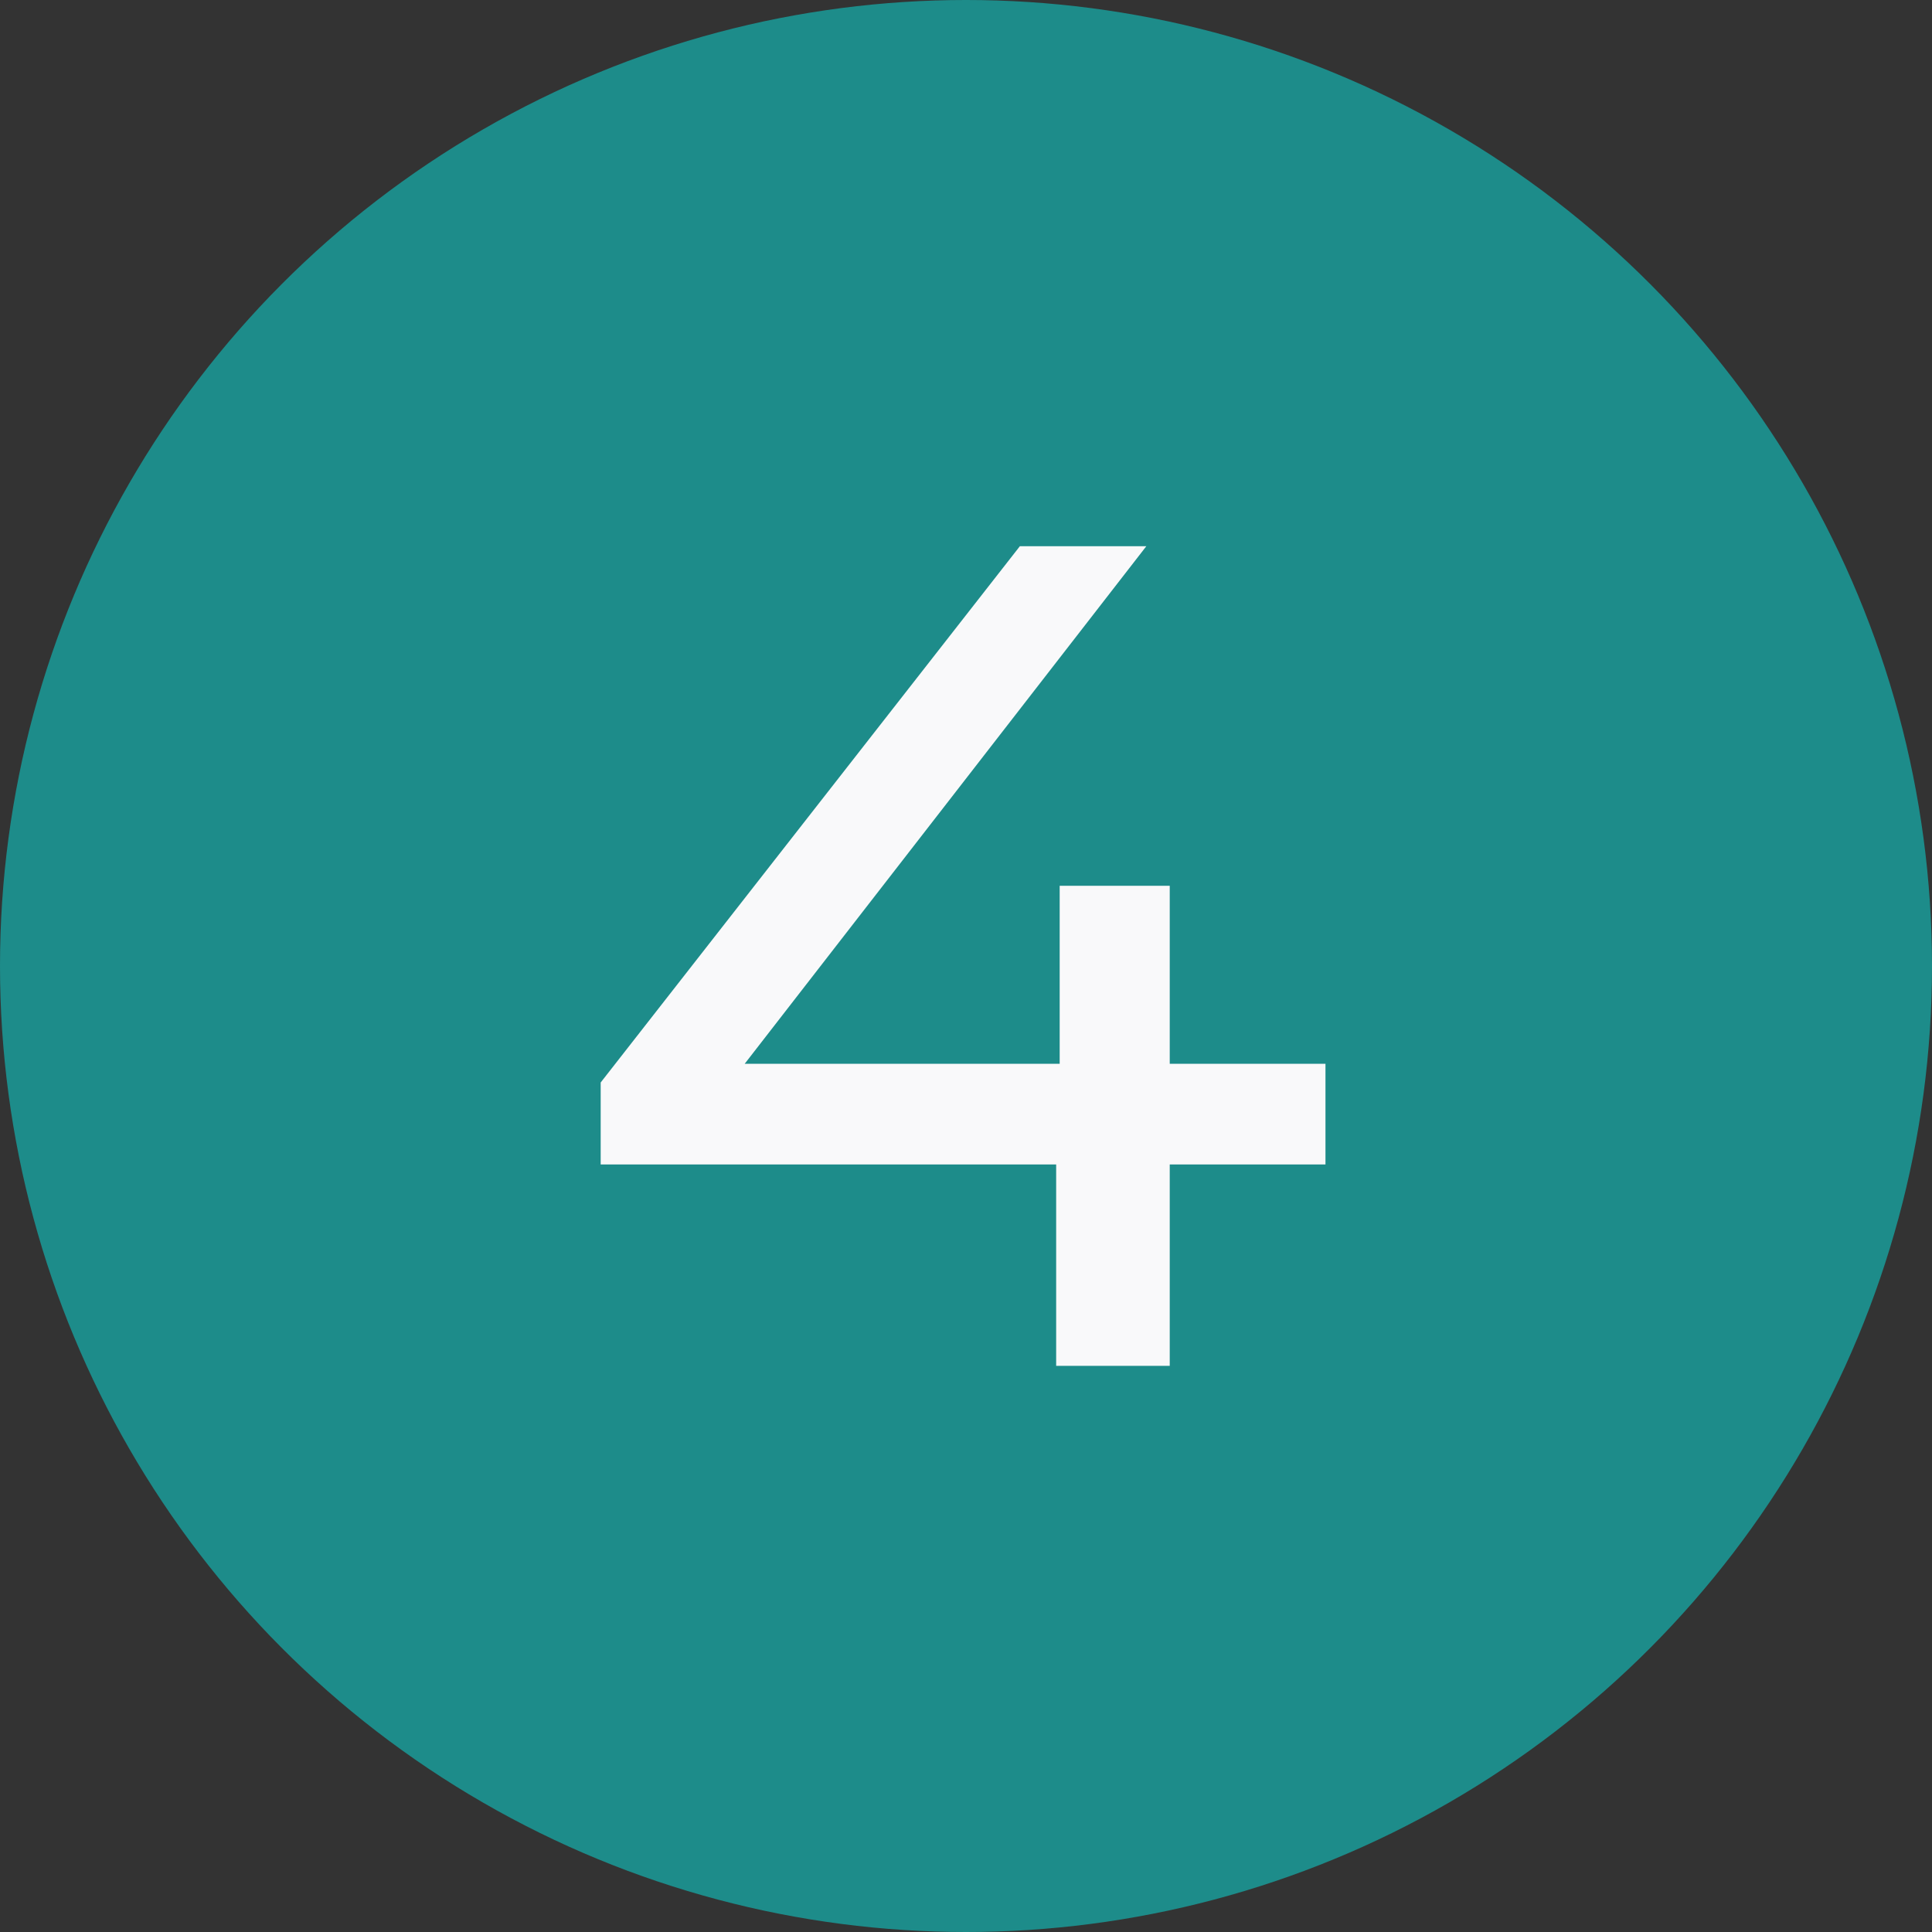
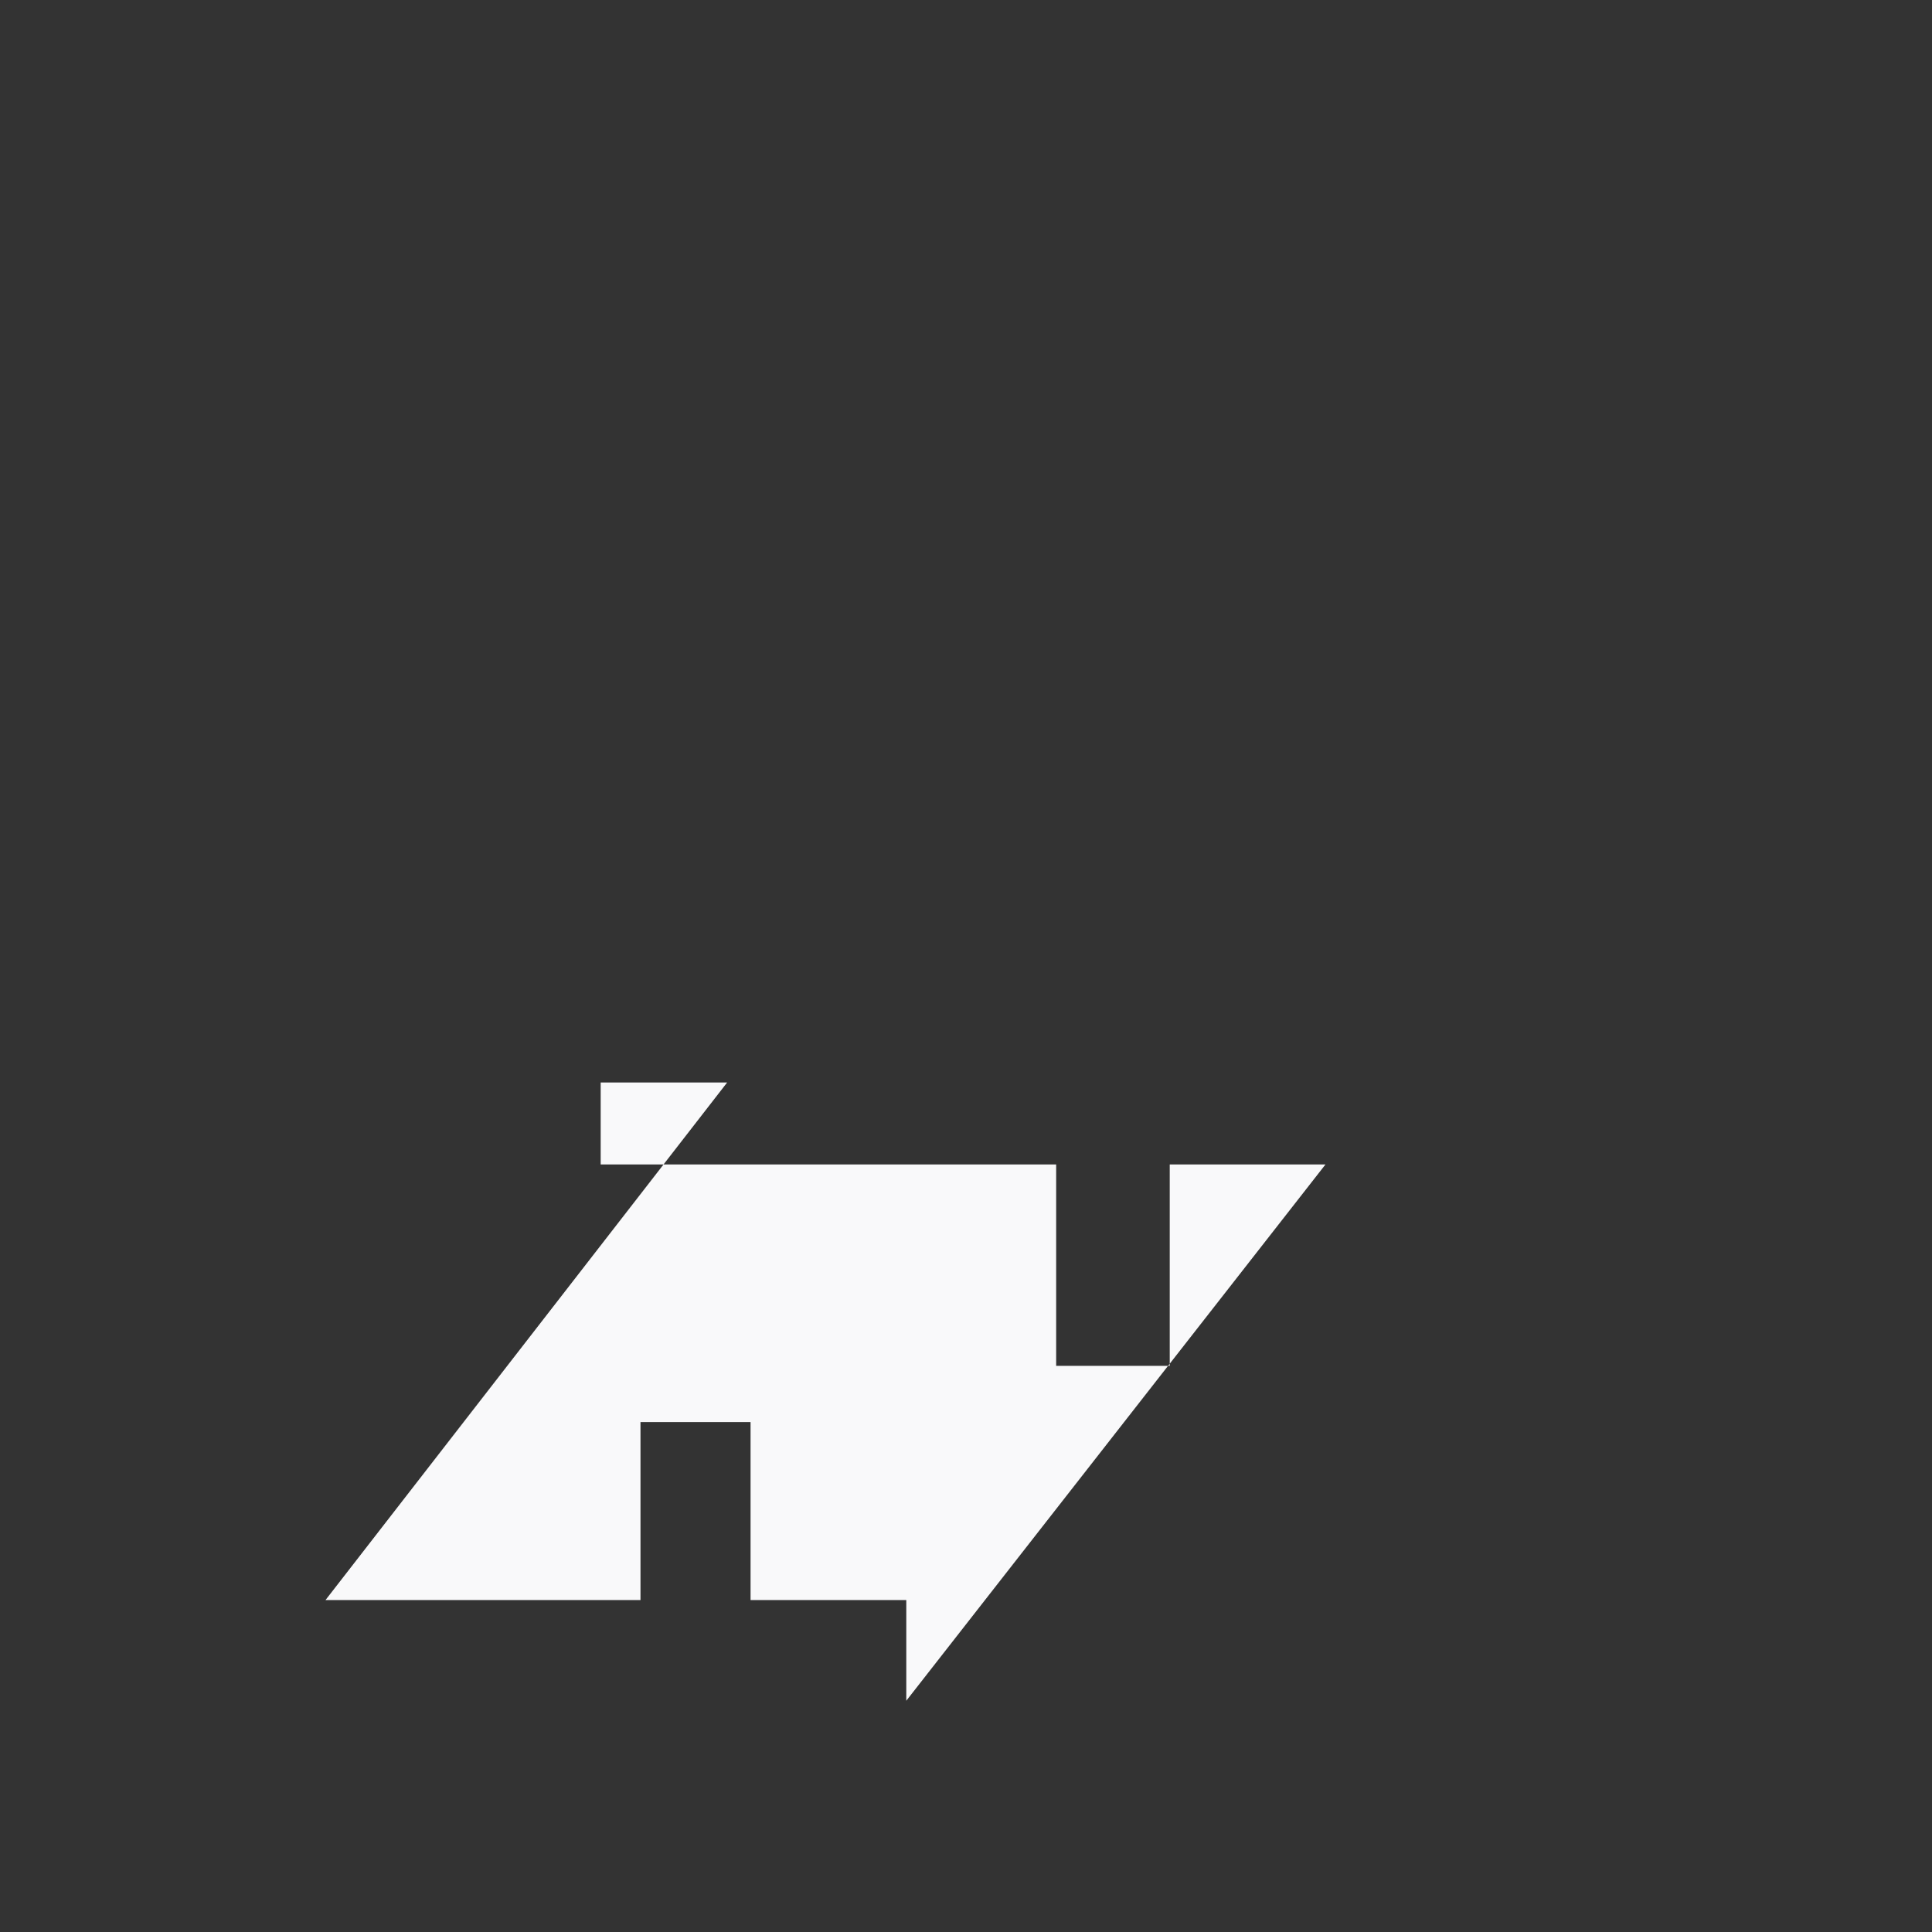
<svg xmlns="http://www.w3.org/2000/svg" id="Layer_2" data-name="Layer 2" viewBox="0 0 33 33">
  <rect x="0" y="0" width="33" height="33" fill="#333333" stroke="none" />
  <defs>
    <style>
      .cls-1 {
        fill: #f9f9fa;
      }

      .cls-2 {
        fill: #1d8c8a;
      }
    </style>
  </defs>
  <g id="Layer_1-2" data-name="Layer 1">
    <g>
-       <circle class="cls-2" cx="16.5" cy="16.5" r="16.5" />
-       <path class="cls-1" d="M22.64,19.89h-2.66v3.44h-1.94v-3.44h-7.78v-1.4l7.16-9.16h2.16l-6.86,8.84h5.38v-3.04h1.88v3.04h2.66v1.72Z" />
+       <path class="cls-1" d="M22.64,19.89h-2.66v3.44h-1.94v-3.44h-7.78v-1.4h2.16l-6.86,8.84h5.38v-3.04h1.88v3.04h2.66v1.72Z" />
    </g>
  </g>
</svg>